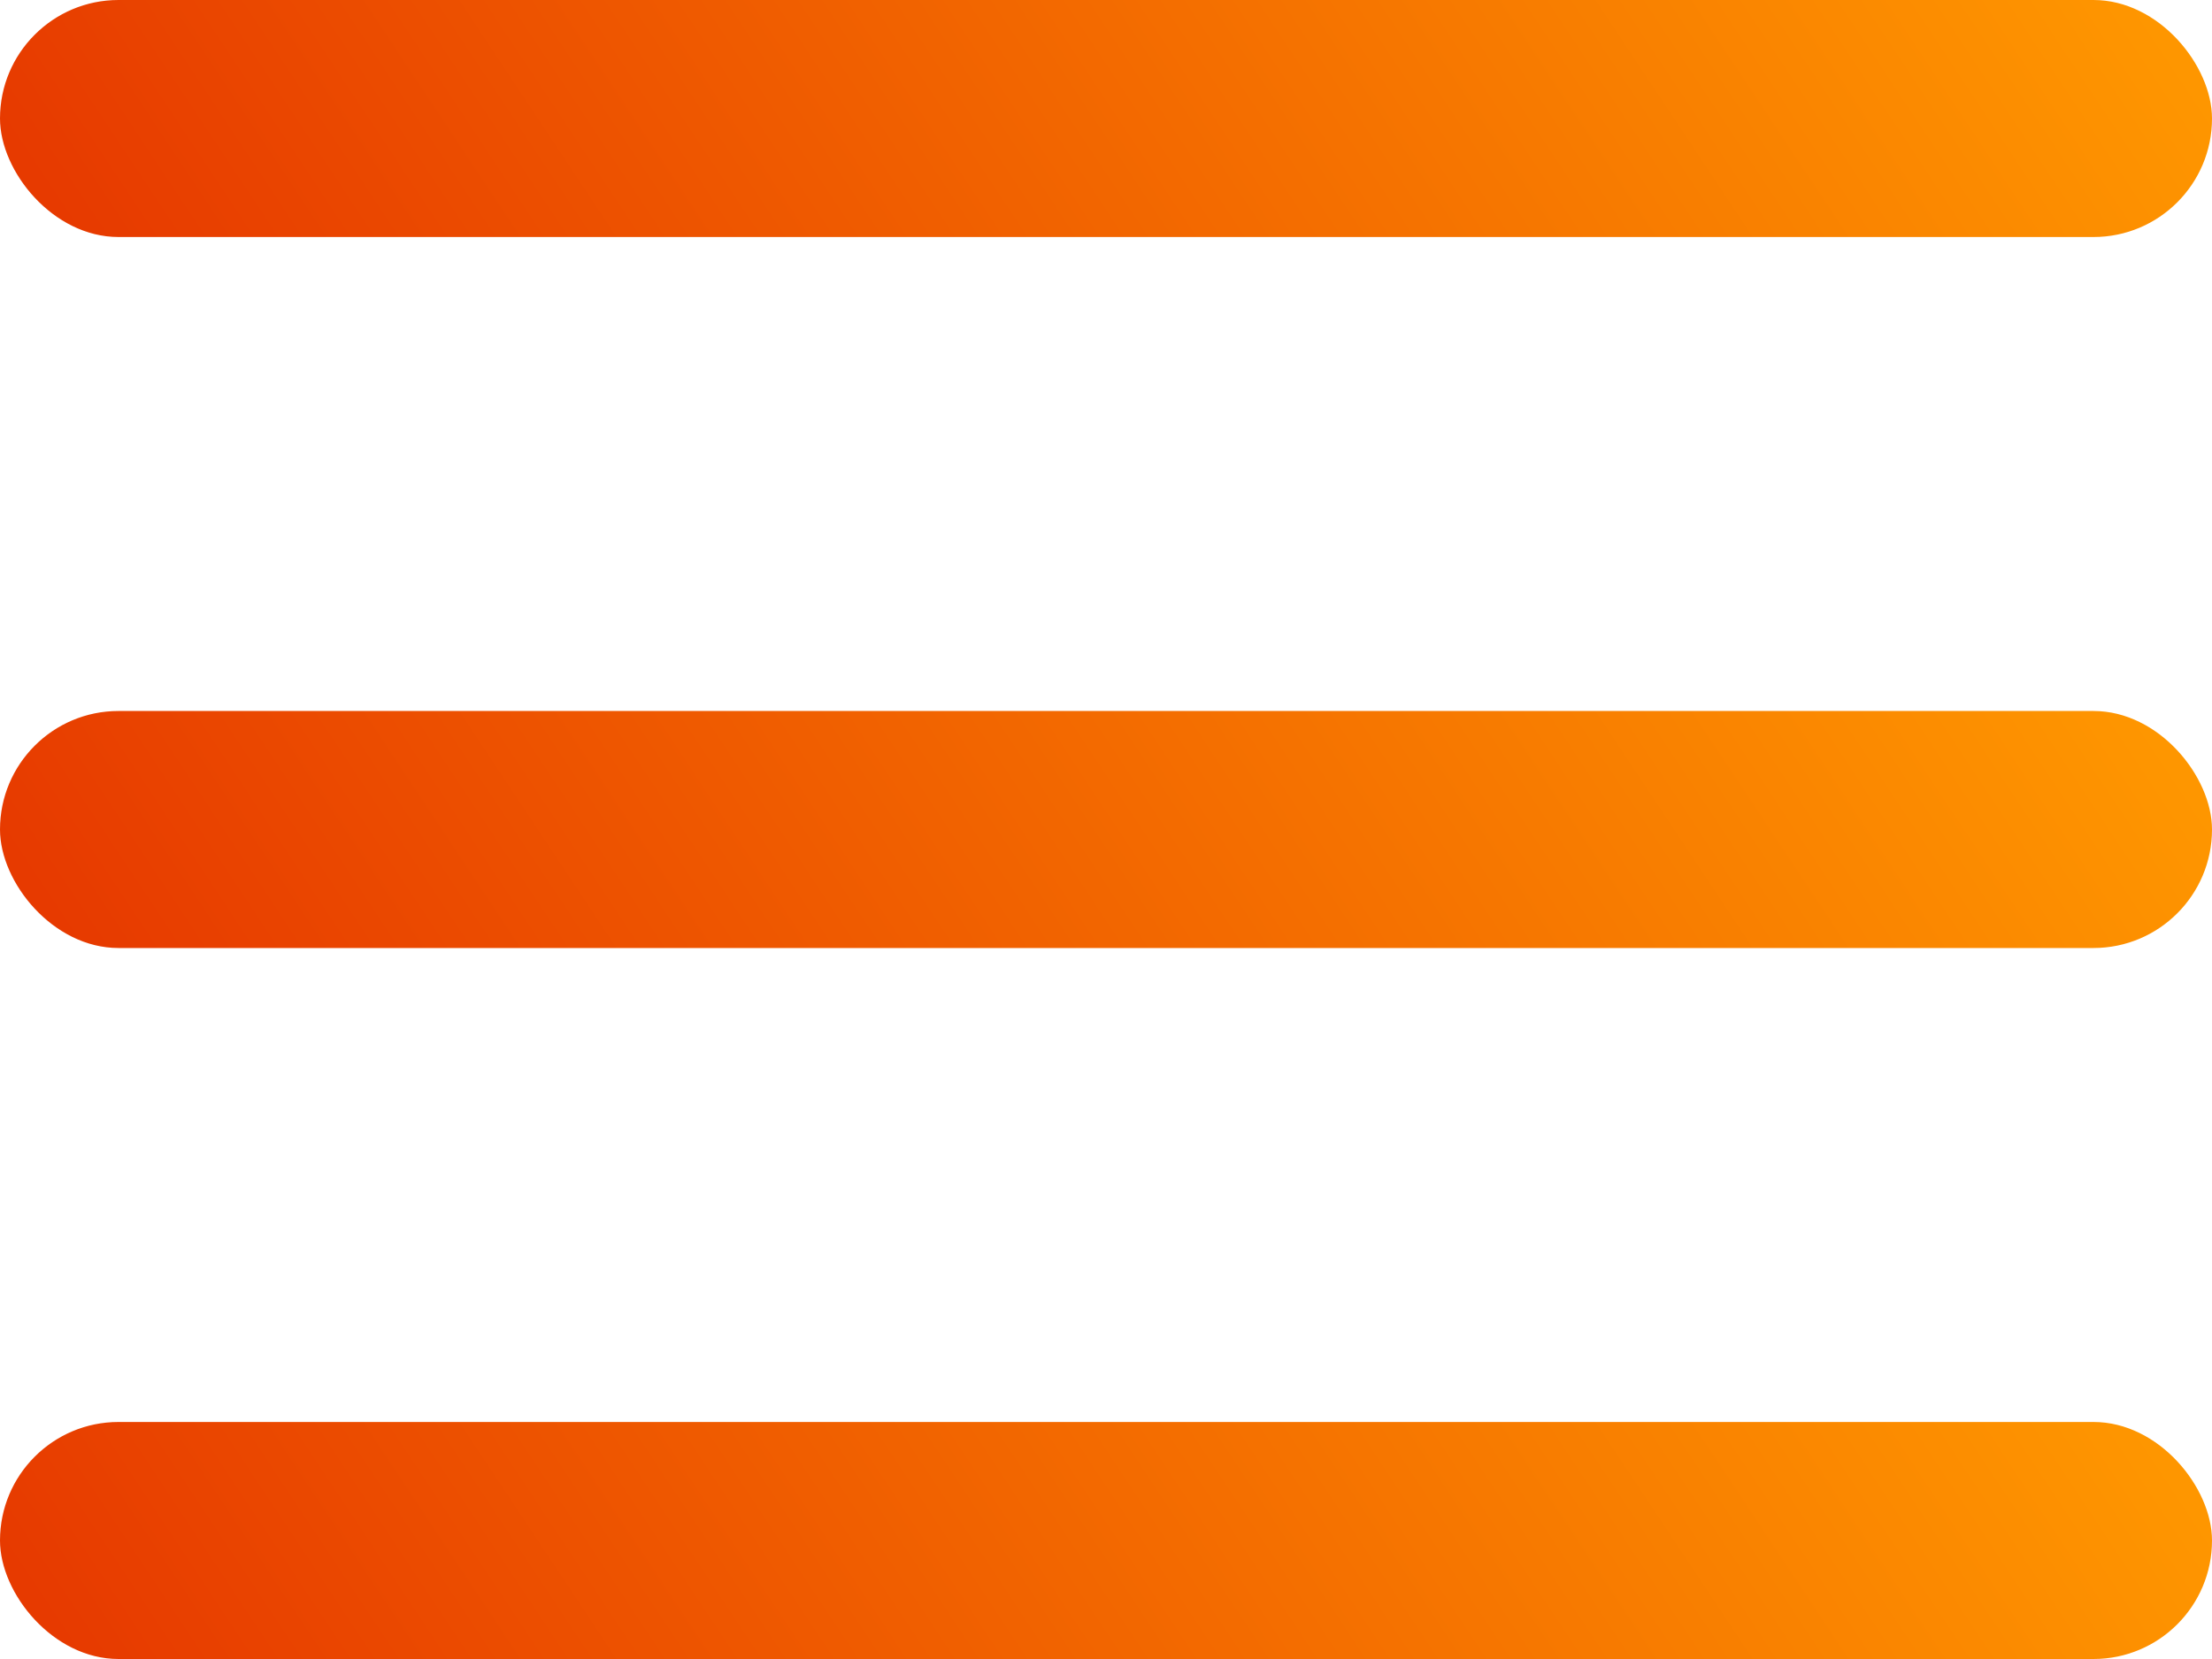
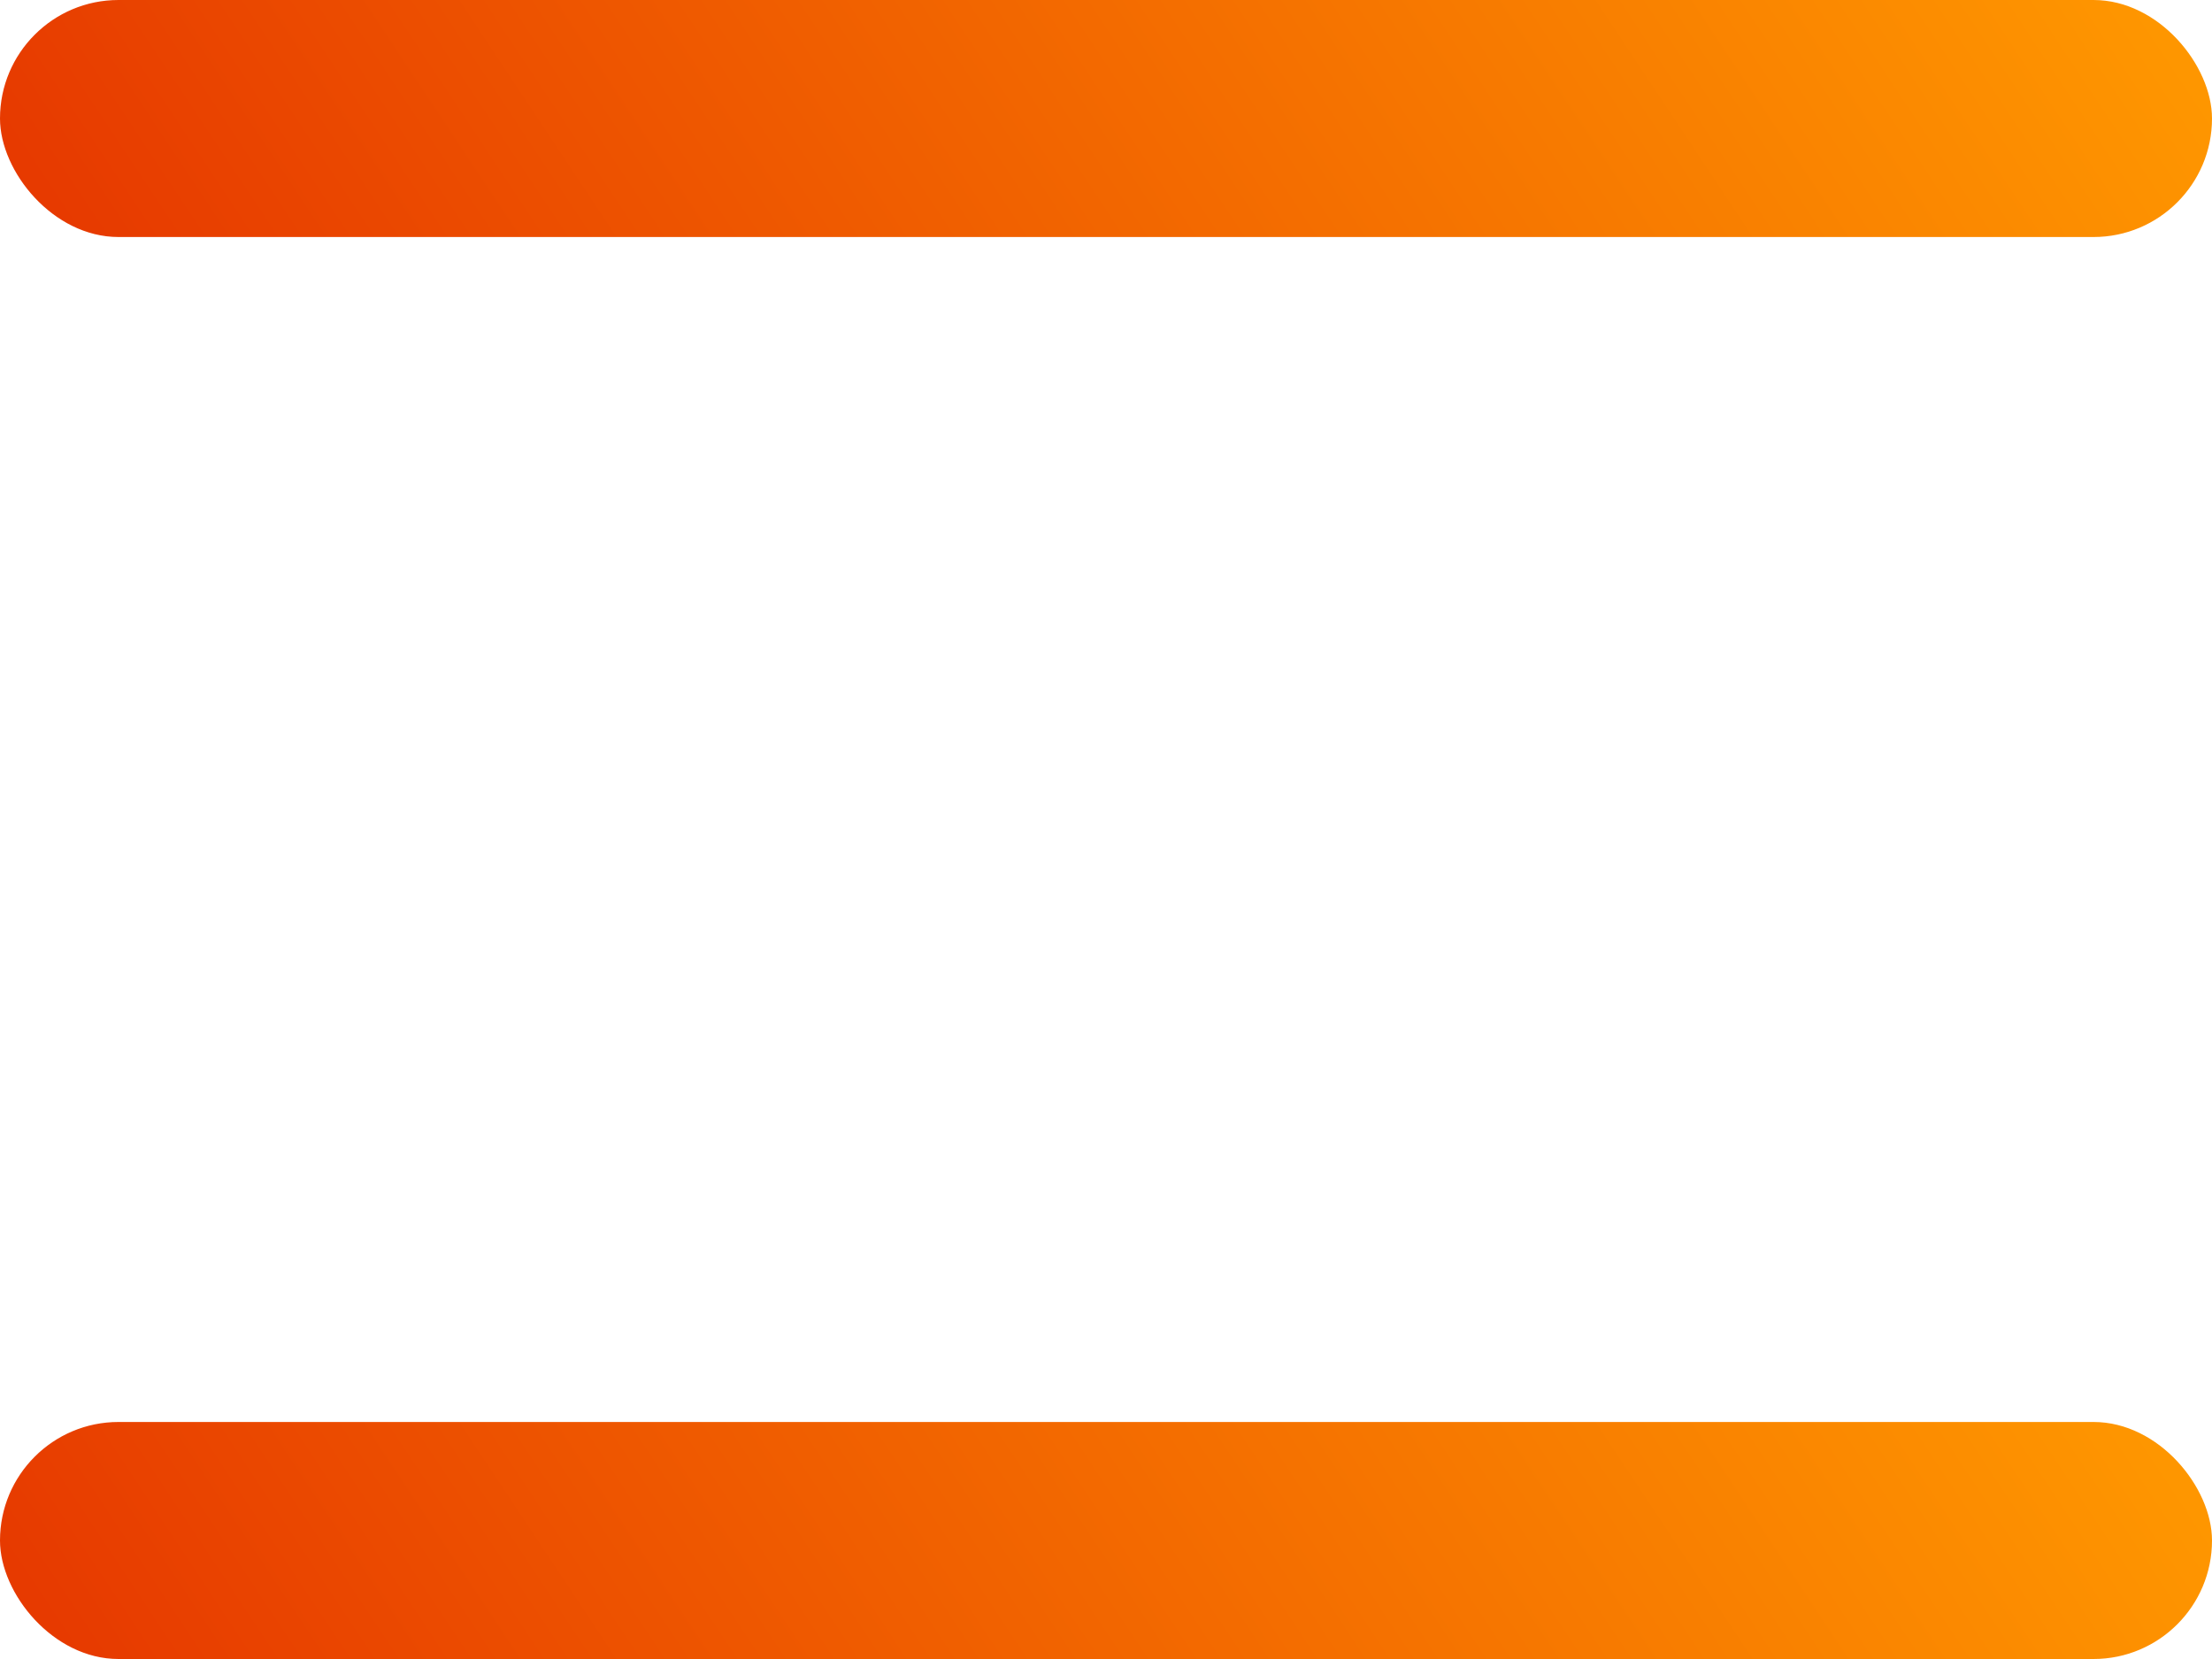
<svg xmlns="http://www.w3.org/2000/svg" width="40" height="30" viewBox="0 0 40 30" fill="none">
  <rect width="40" height="4.286" rx="2.143" fill="url(#paint0_linear)" />
-   <rect y="12.857" width="40" height="4.286" rx="2.143" fill="url(#paint1_linear)" />
  <rect y="25.714" width="40" height="4.286" rx="2.143" fill="url(#paint2_linear)" />
  <defs>
    <linearGradient id="paint0_linear" x1="40" y1="0" x2="10.257" y2="19.74" gradientUnits="userSpaceOnUse">
      <stop stop-color="#FF9900" />
      <stop offset="1" stop-color="#E63700" />
    </linearGradient>
    <linearGradient id="paint1_linear" x1="40" y1="12.857" x2="10.257" y2="32.597" gradientUnits="userSpaceOnUse">
      <stop stop-color="#FF9900" />
      <stop offset="1" stop-color="#E63700" />
    </linearGradient>
    <linearGradient id="paint2_linear" x1="40" y1="25.714" x2="10.257" y2="45.455" gradientUnits="userSpaceOnUse">
      <stop stop-color="#FF9900" />
      <stop offset="1" stop-color="#E63700" />
    </linearGradient>
  </defs>
</svg>